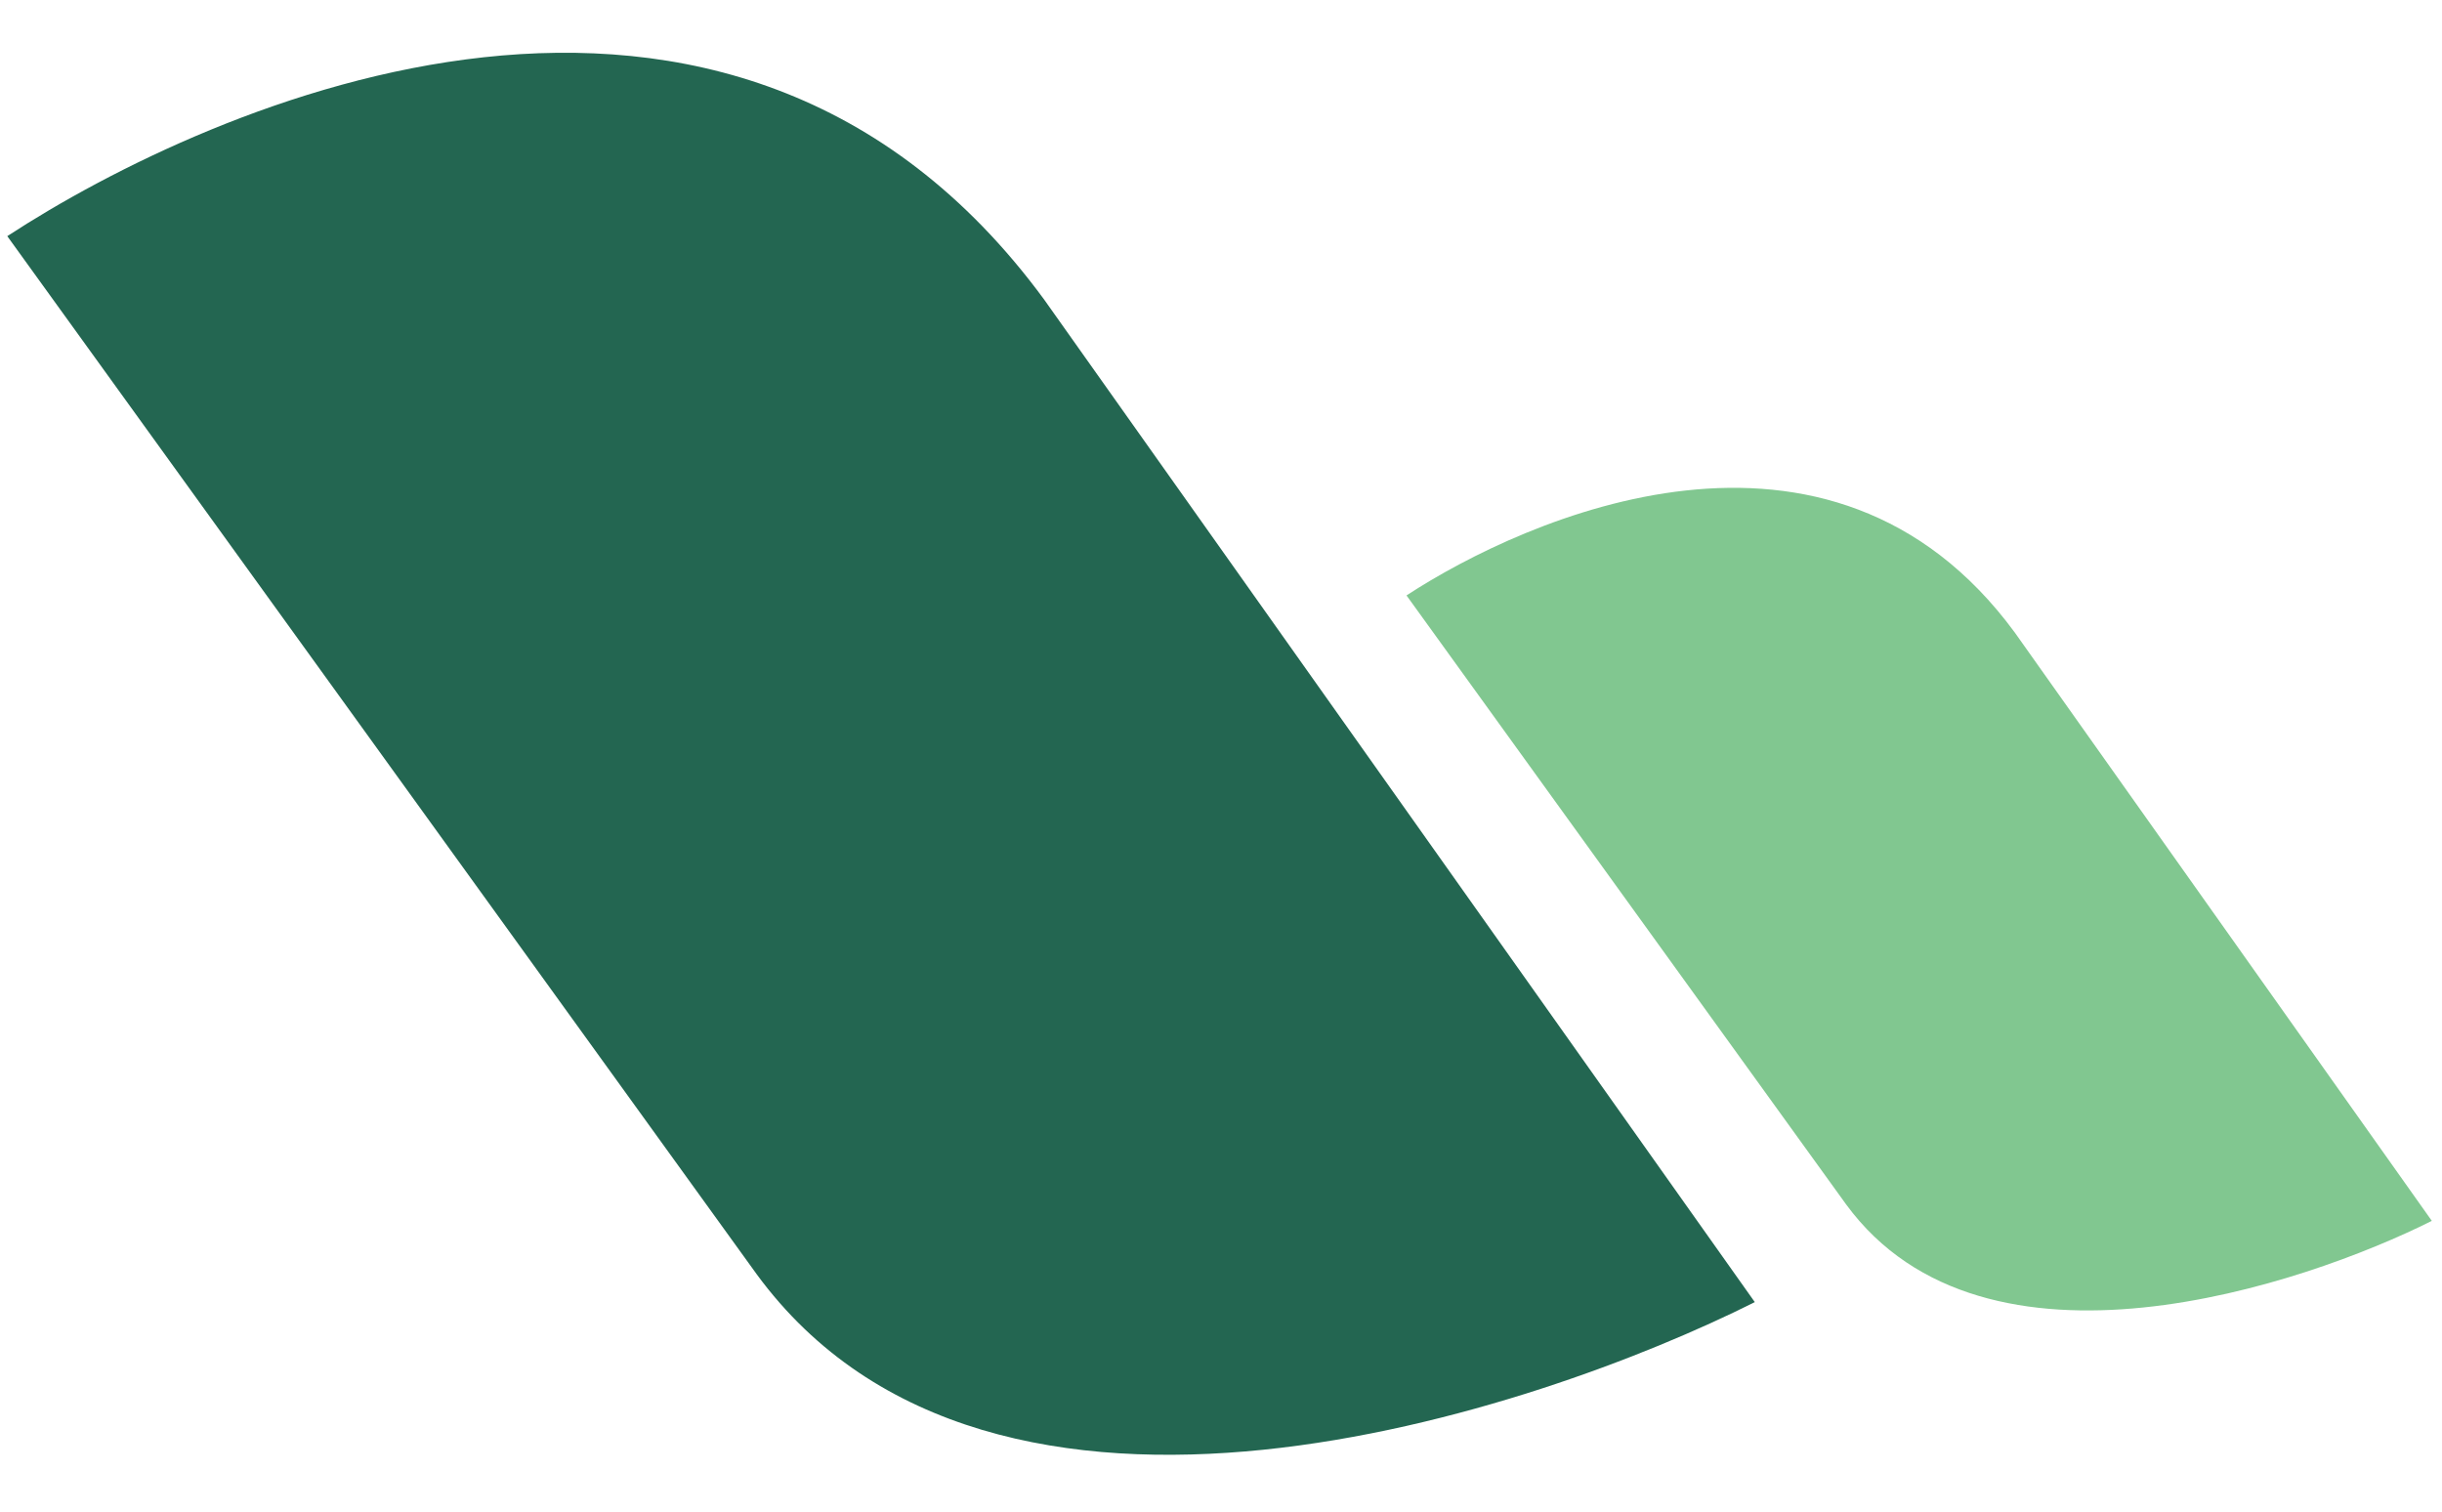
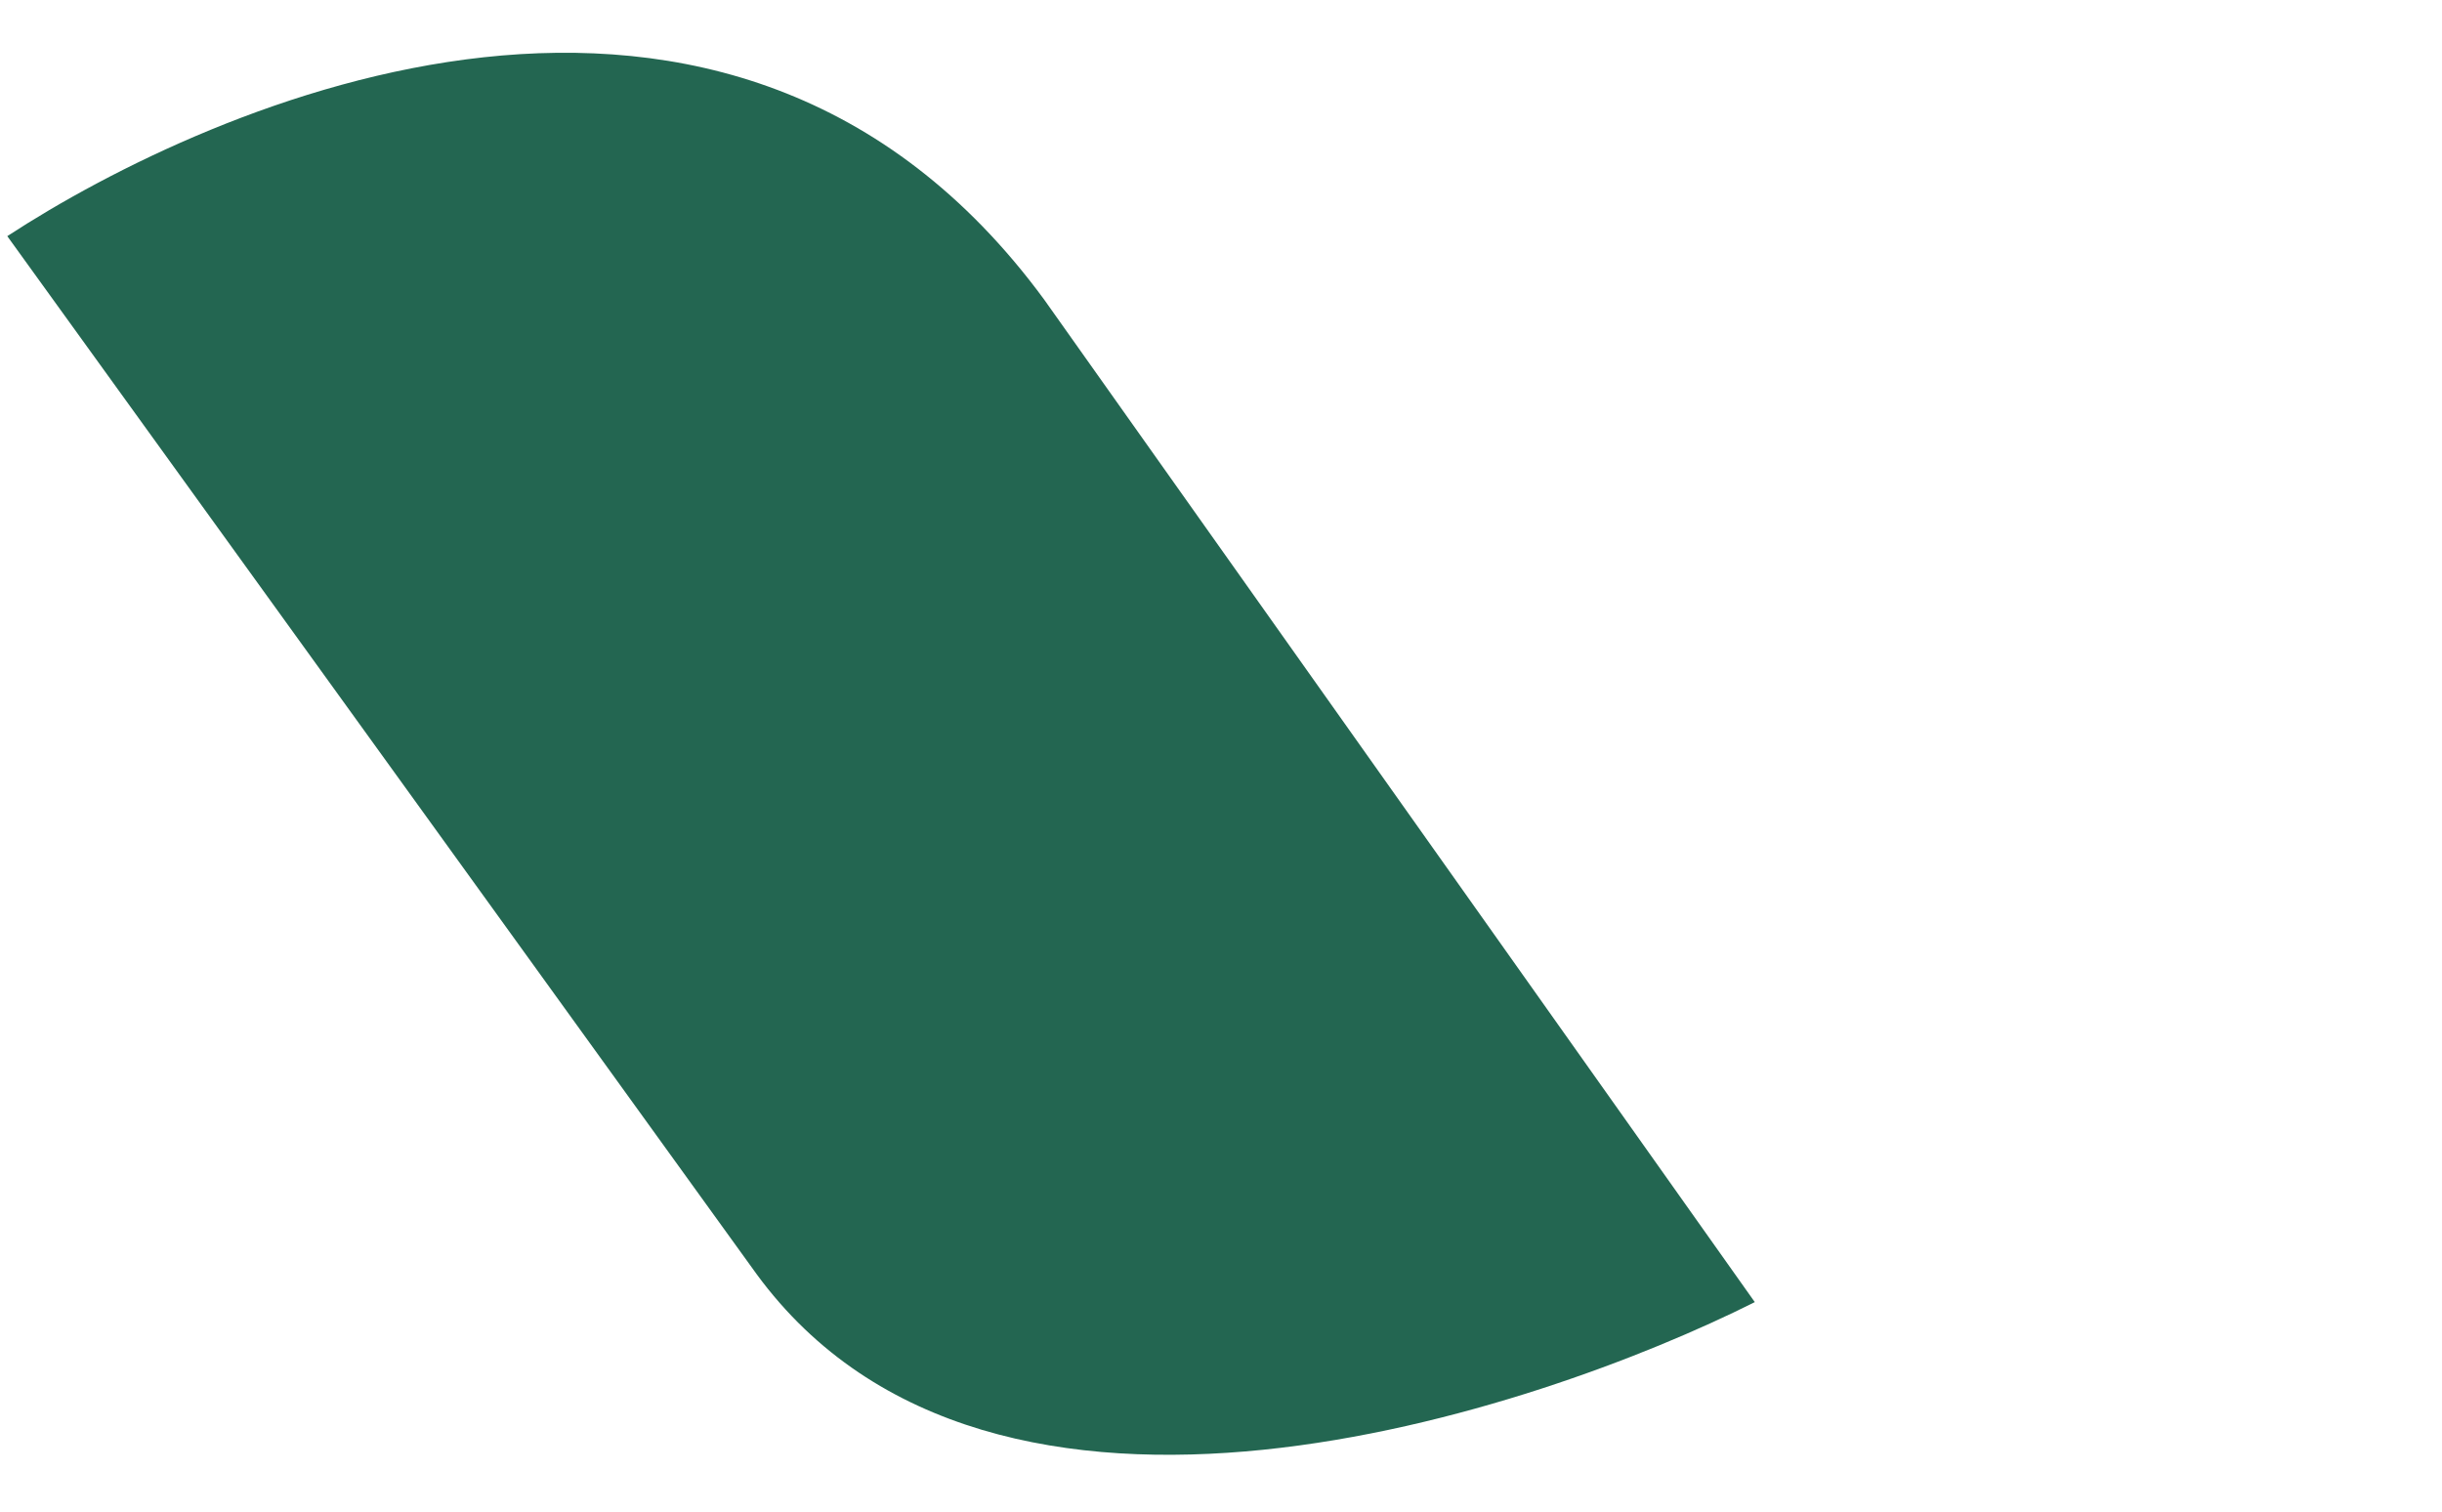
<svg xmlns="http://www.w3.org/2000/svg" width="155" height="96" viewBox="0 0 155 96" fill="none">
-   <path d="M117.179 76.452C125.982 88.463 146.29 81.539 154.354 77.496L127.884 40.15C116.149 24.184 96.839 32.856 89.274 37.795L117.179 76.452Z" fill="#81C790" />
  <path d="M48.023 80.875C63.026 101.346 97.637 89.546 111.381 82.653L66.267 19.004C46.266 -8.208 13.355 6.572 0.462 14.99L48.023 80.875Z" fill="#236651" />
</svg>